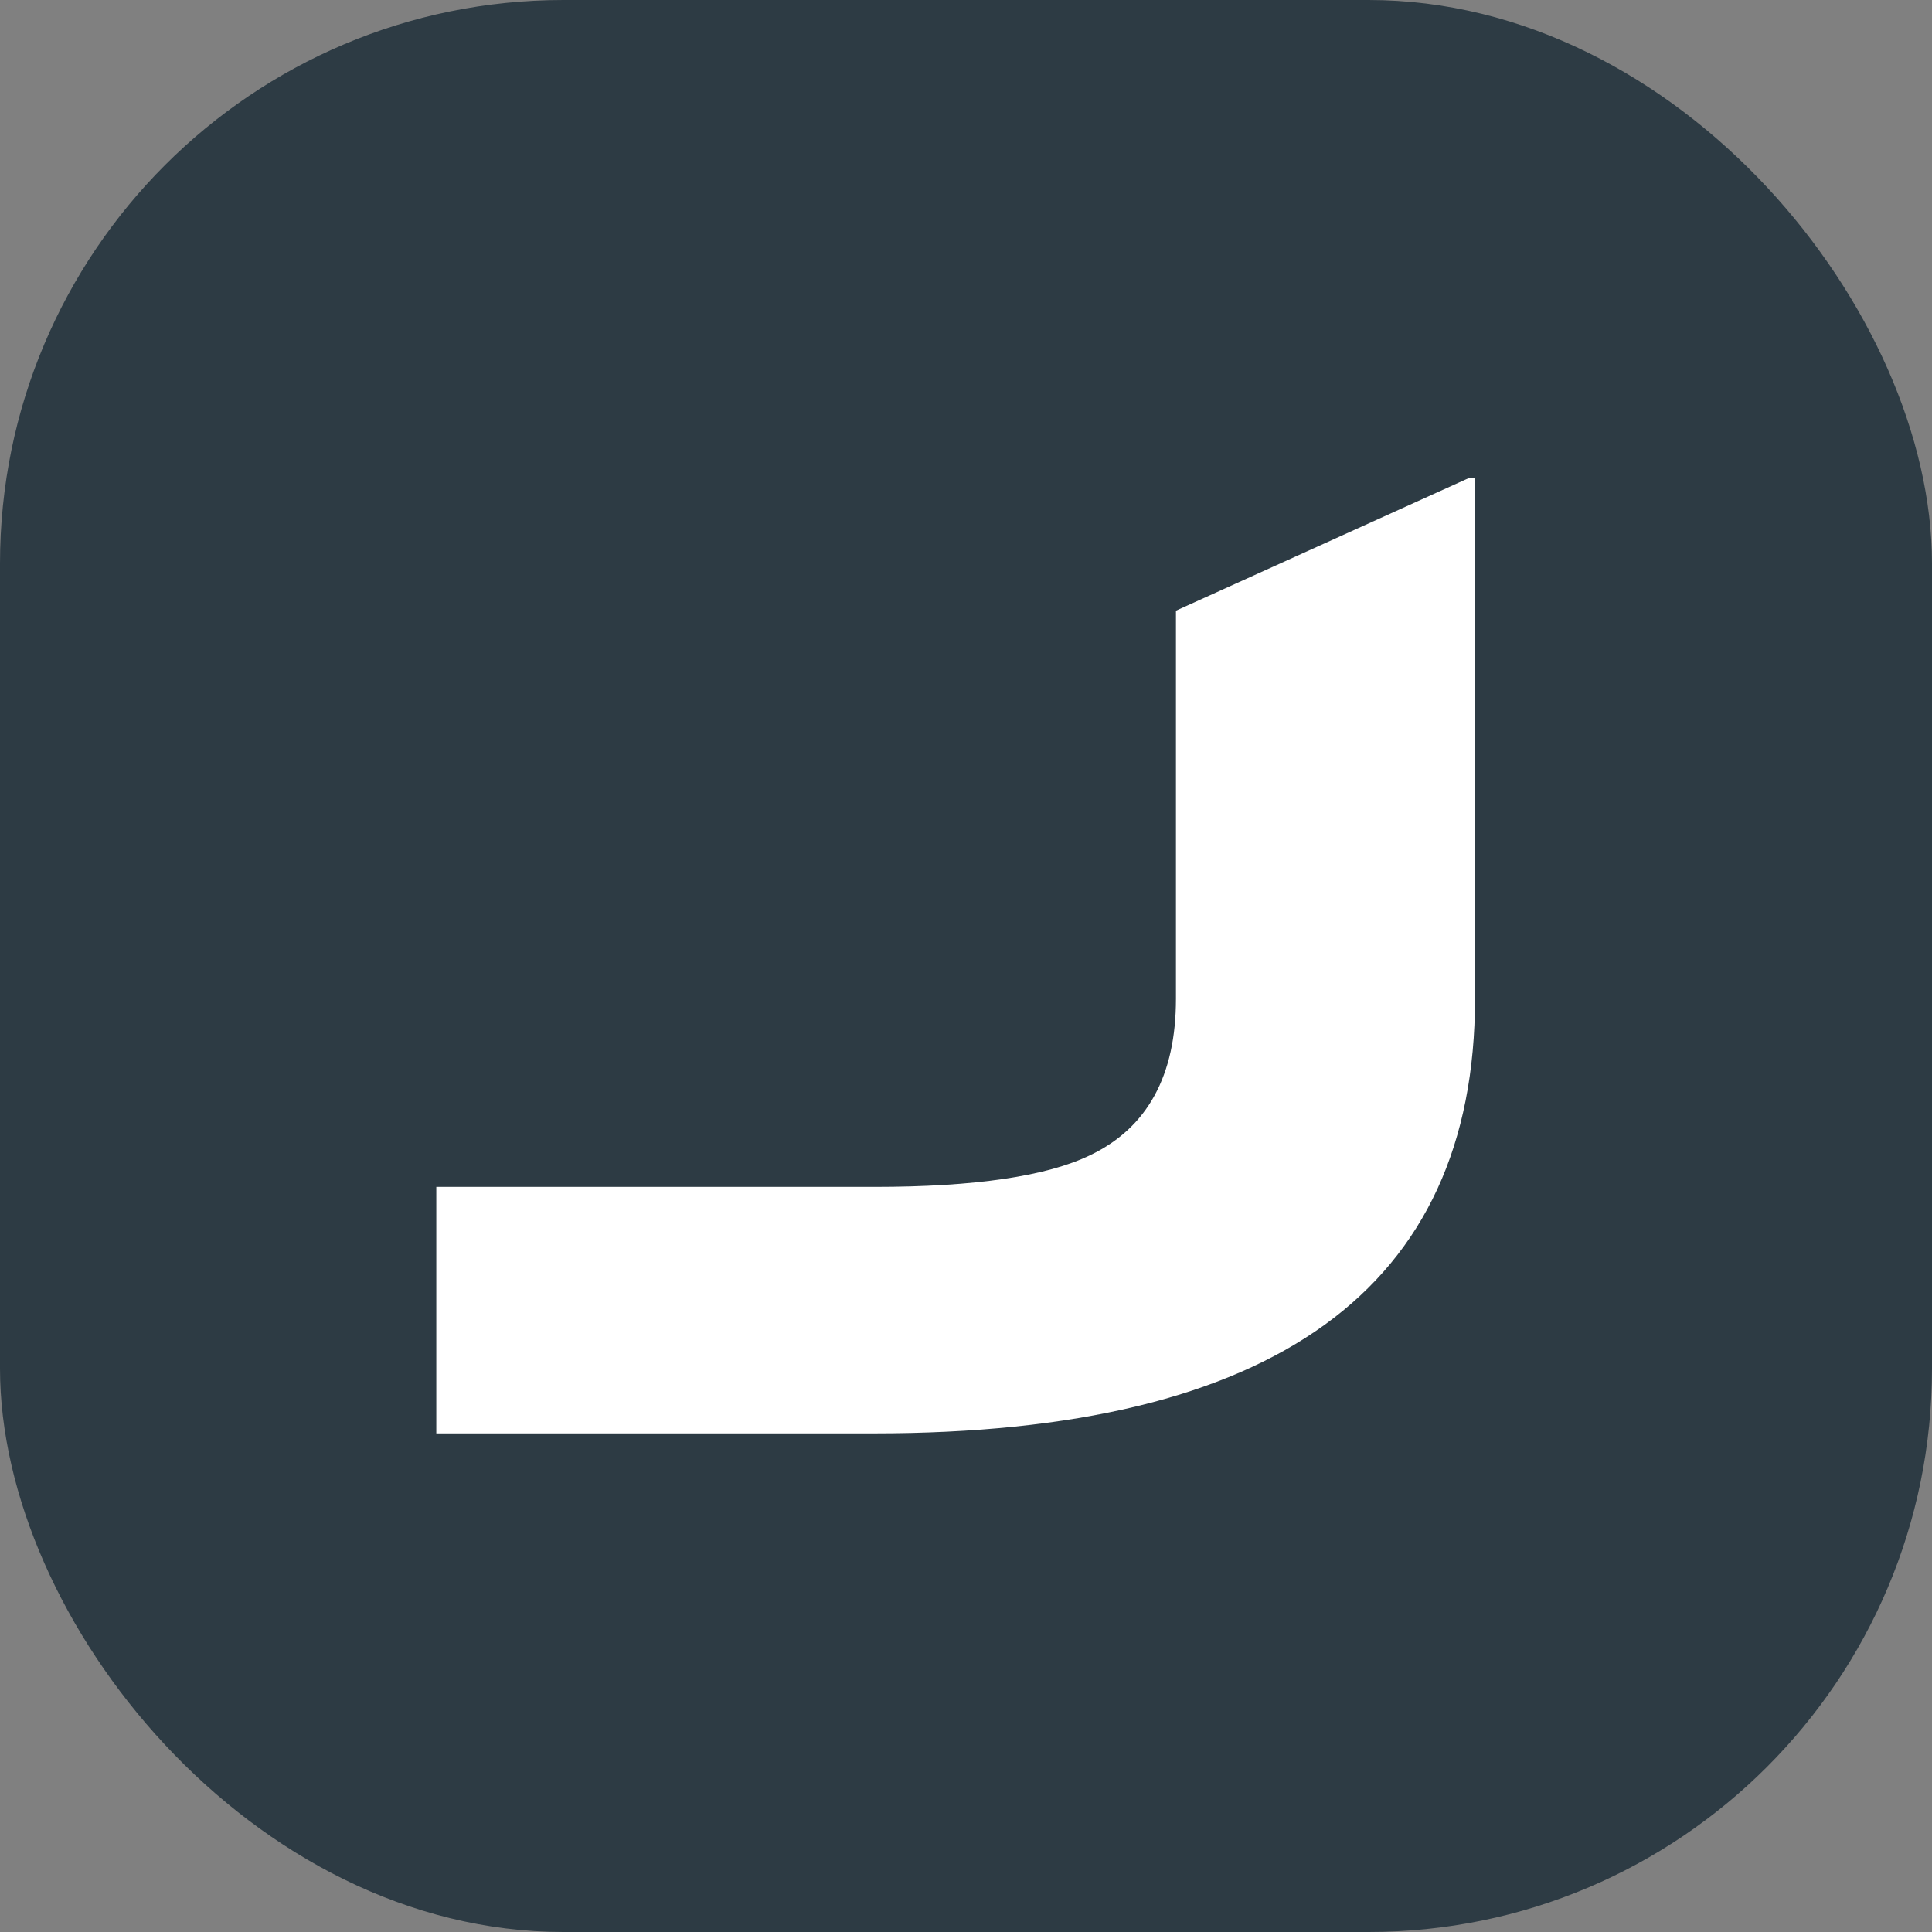
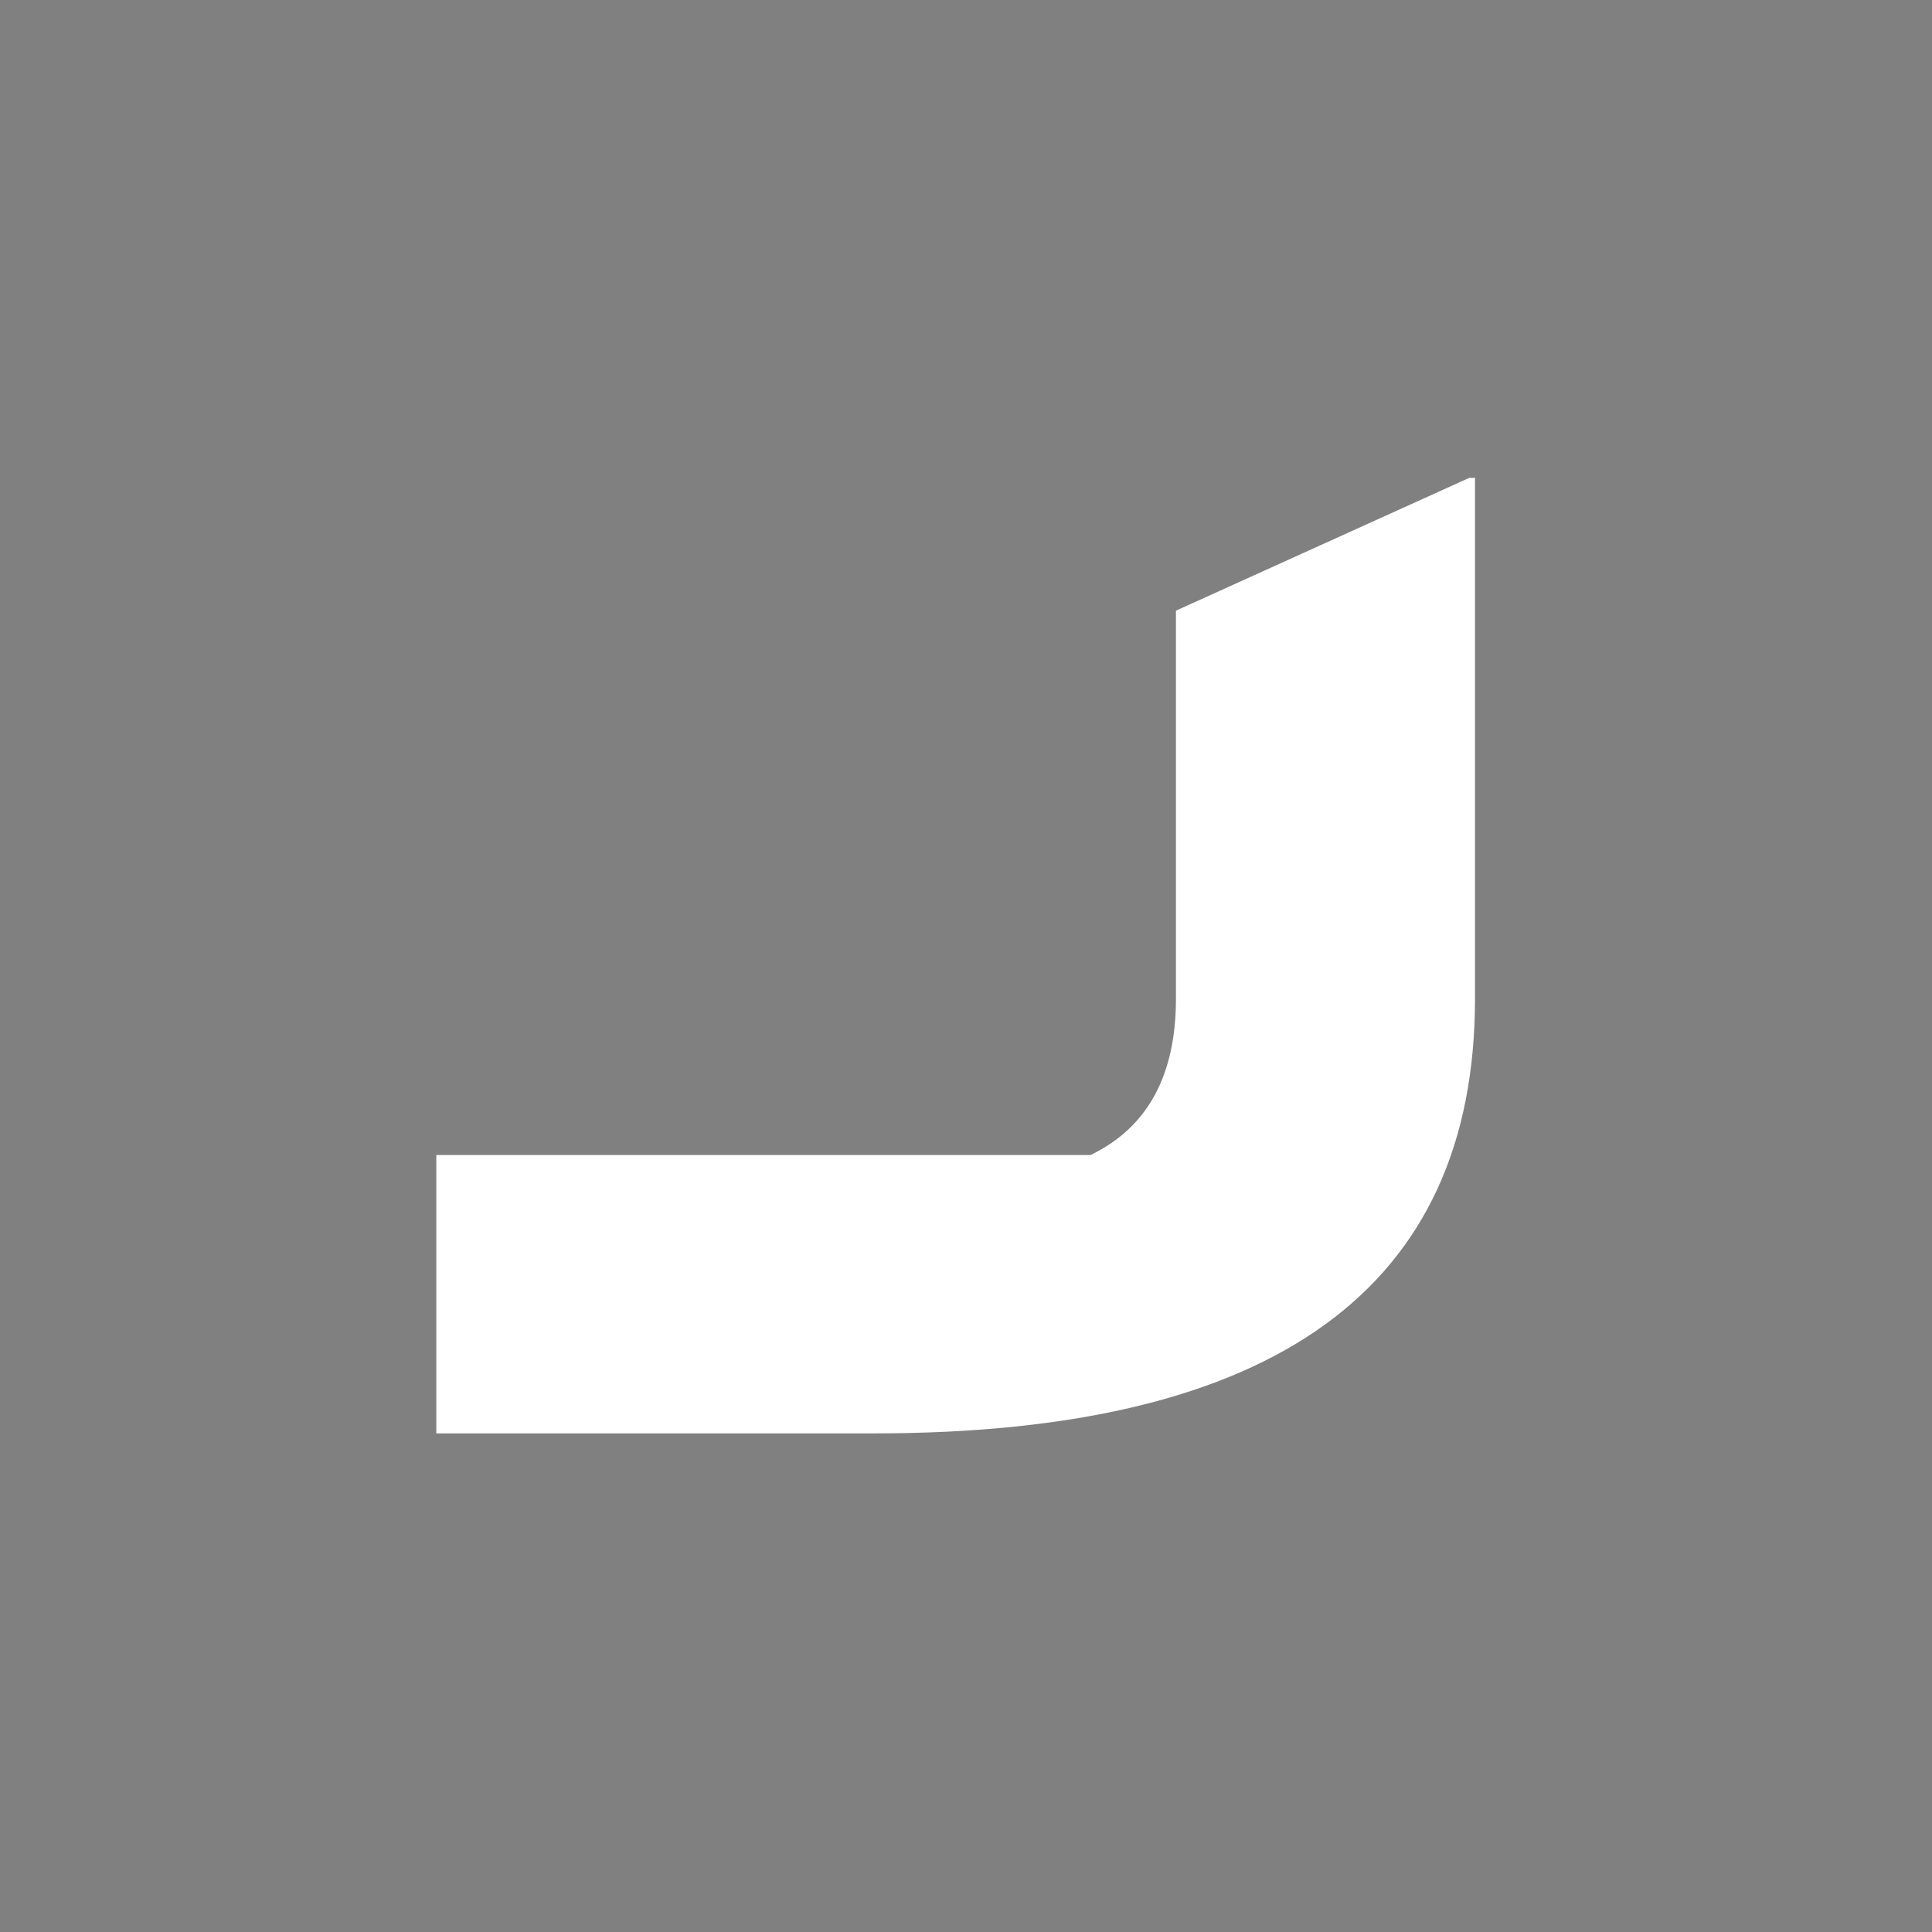
<svg xmlns="http://www.w3.org/2000/svg" width="24" height="24" viewBox="0 0 24 24" fill="none">
  <rect x="0" y="0" width="24" height="24" fill="#808080" stroke="none" />
-   <rect width="24" height="24" rx="7" fill="#2D3B44" />
-   <path d="M18.323 5.936H18.252L14.608 7.586V12.406C14.608 13.361 14.254 14.008 13.547 14.348C13.005 14.612 12.109 14.744 10.86 14.744H5.42V17.806H10.859C15.835 17.806 18.323 16.006 18.323 12.405V5.936H18.323Z" fill="white" />
+   <path d="M18.323 5.936H18.252L14.608 7.586V12.406C14.608 13.361 14.254 14.008 13.547 14.348H5.42V17.806H10.859C15.835 17.806 18.323 16.006 18.323 12.405V5.936H18.323Z" fill="white" />
</svg>